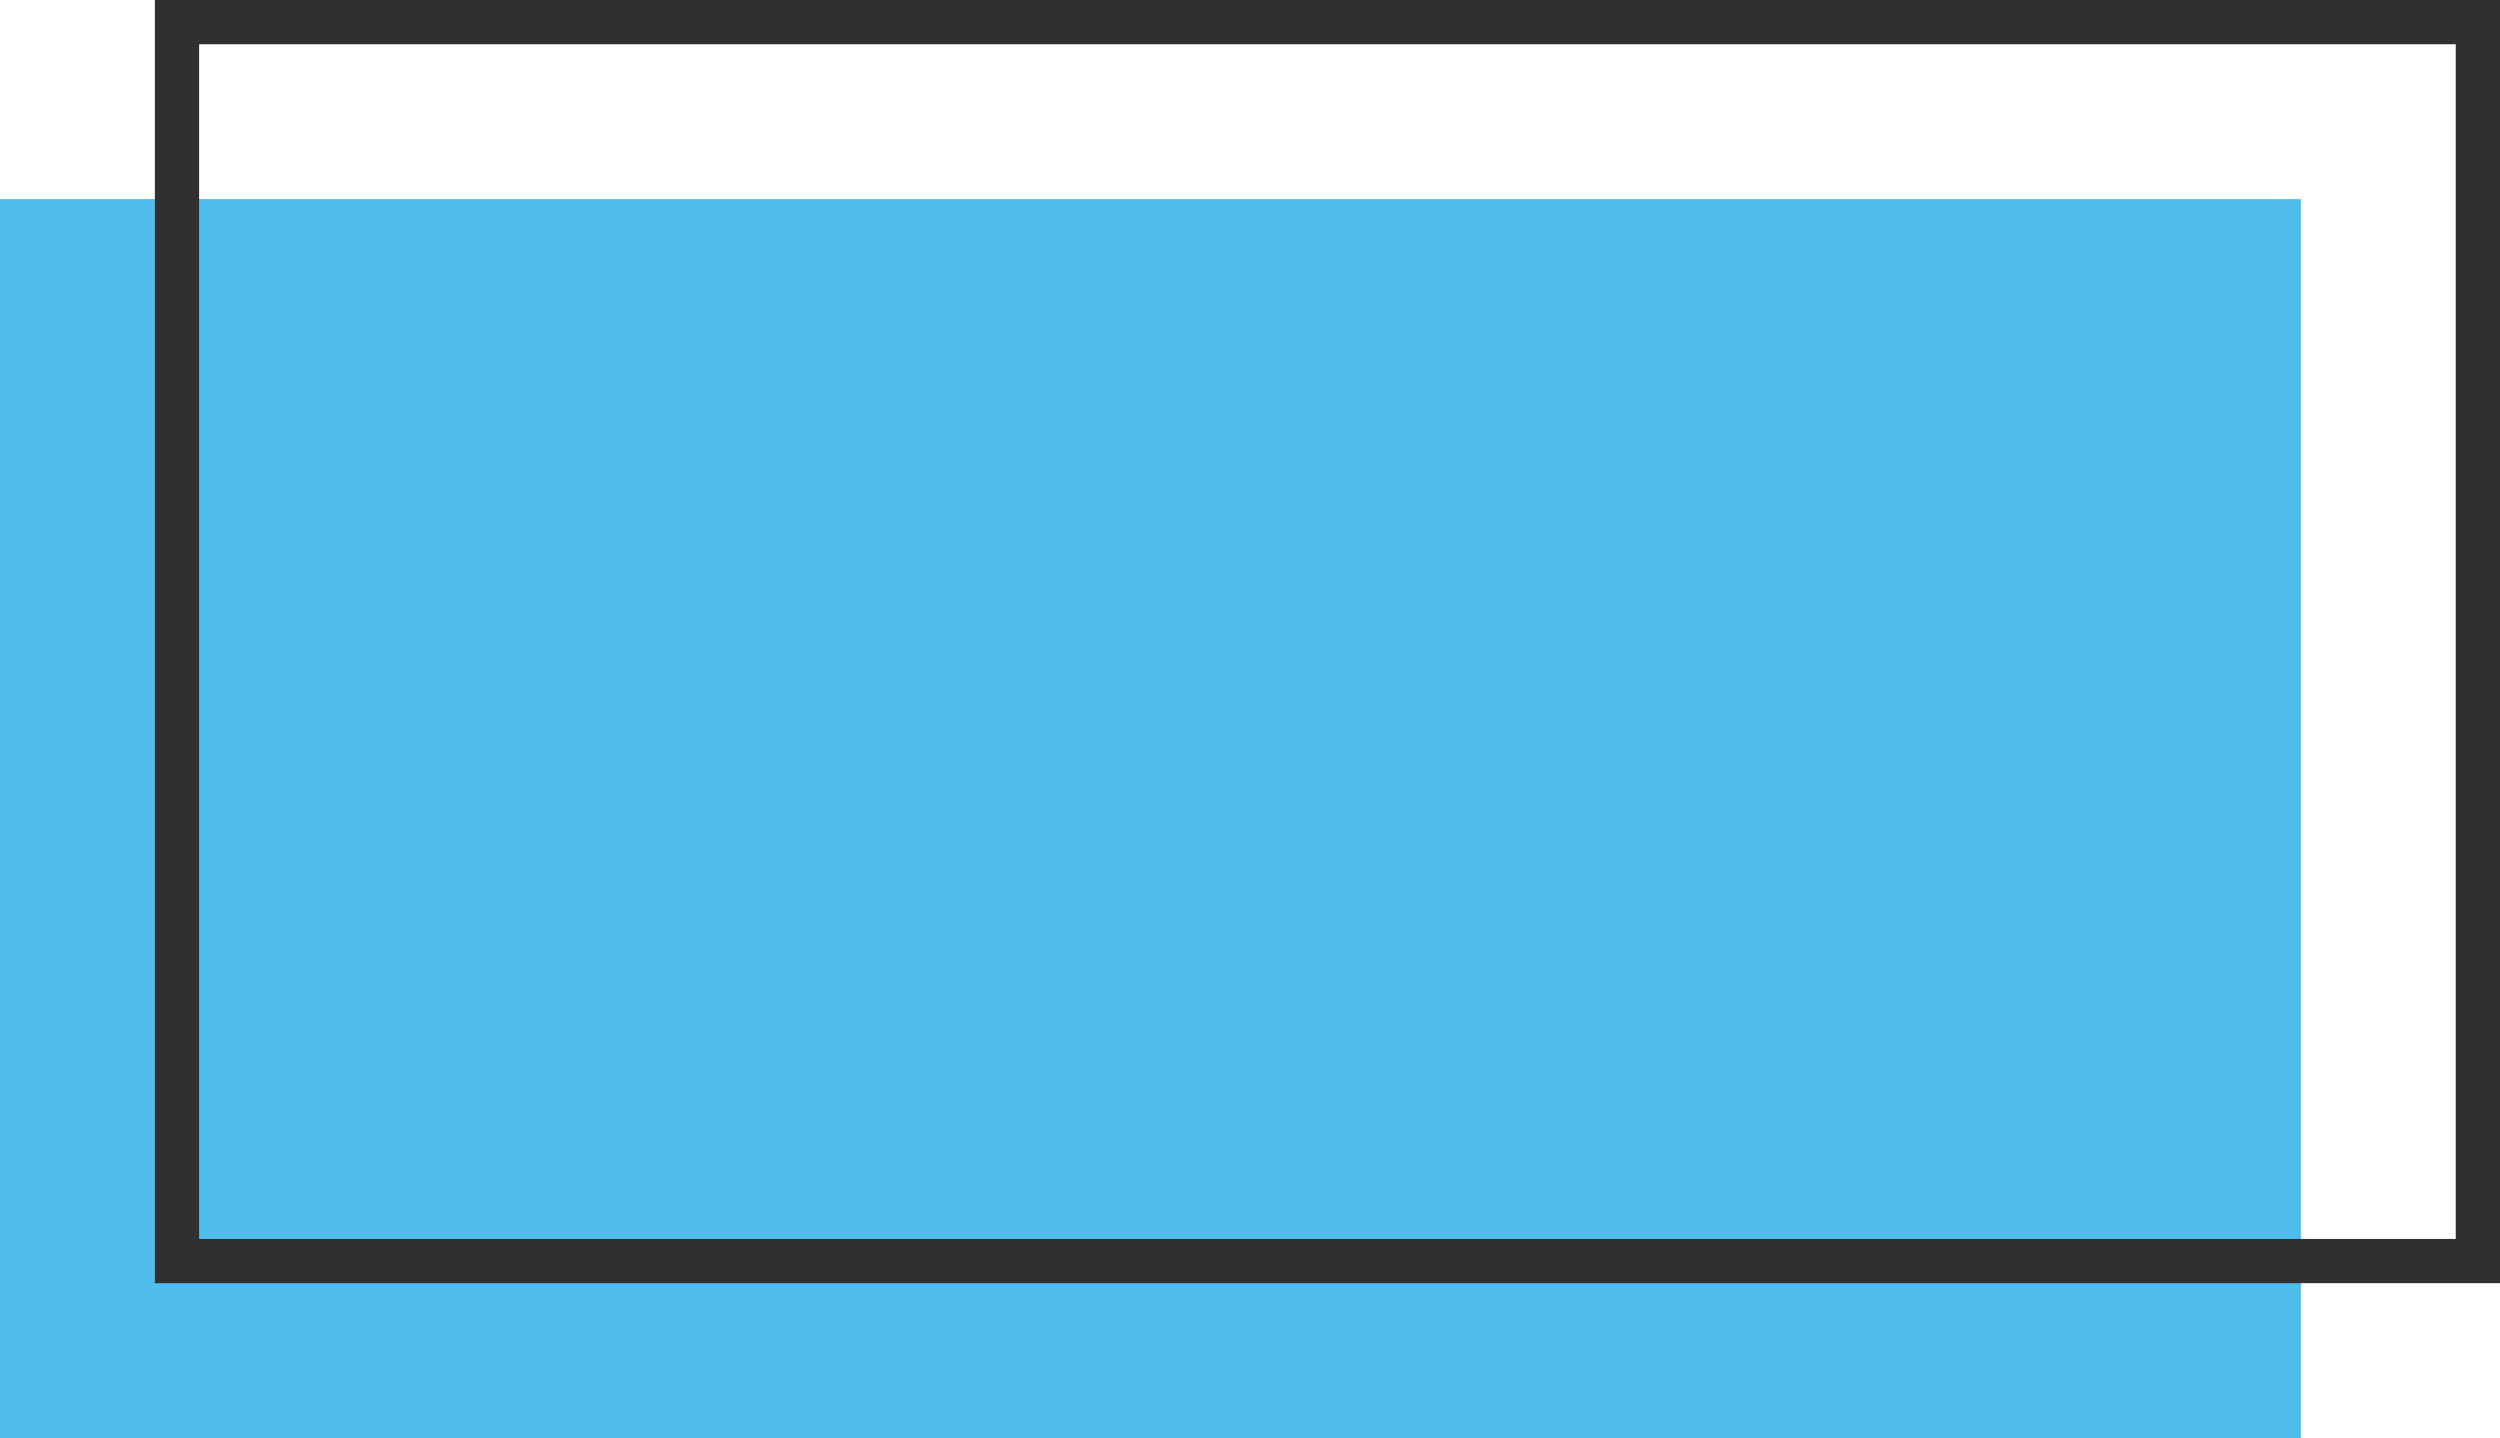
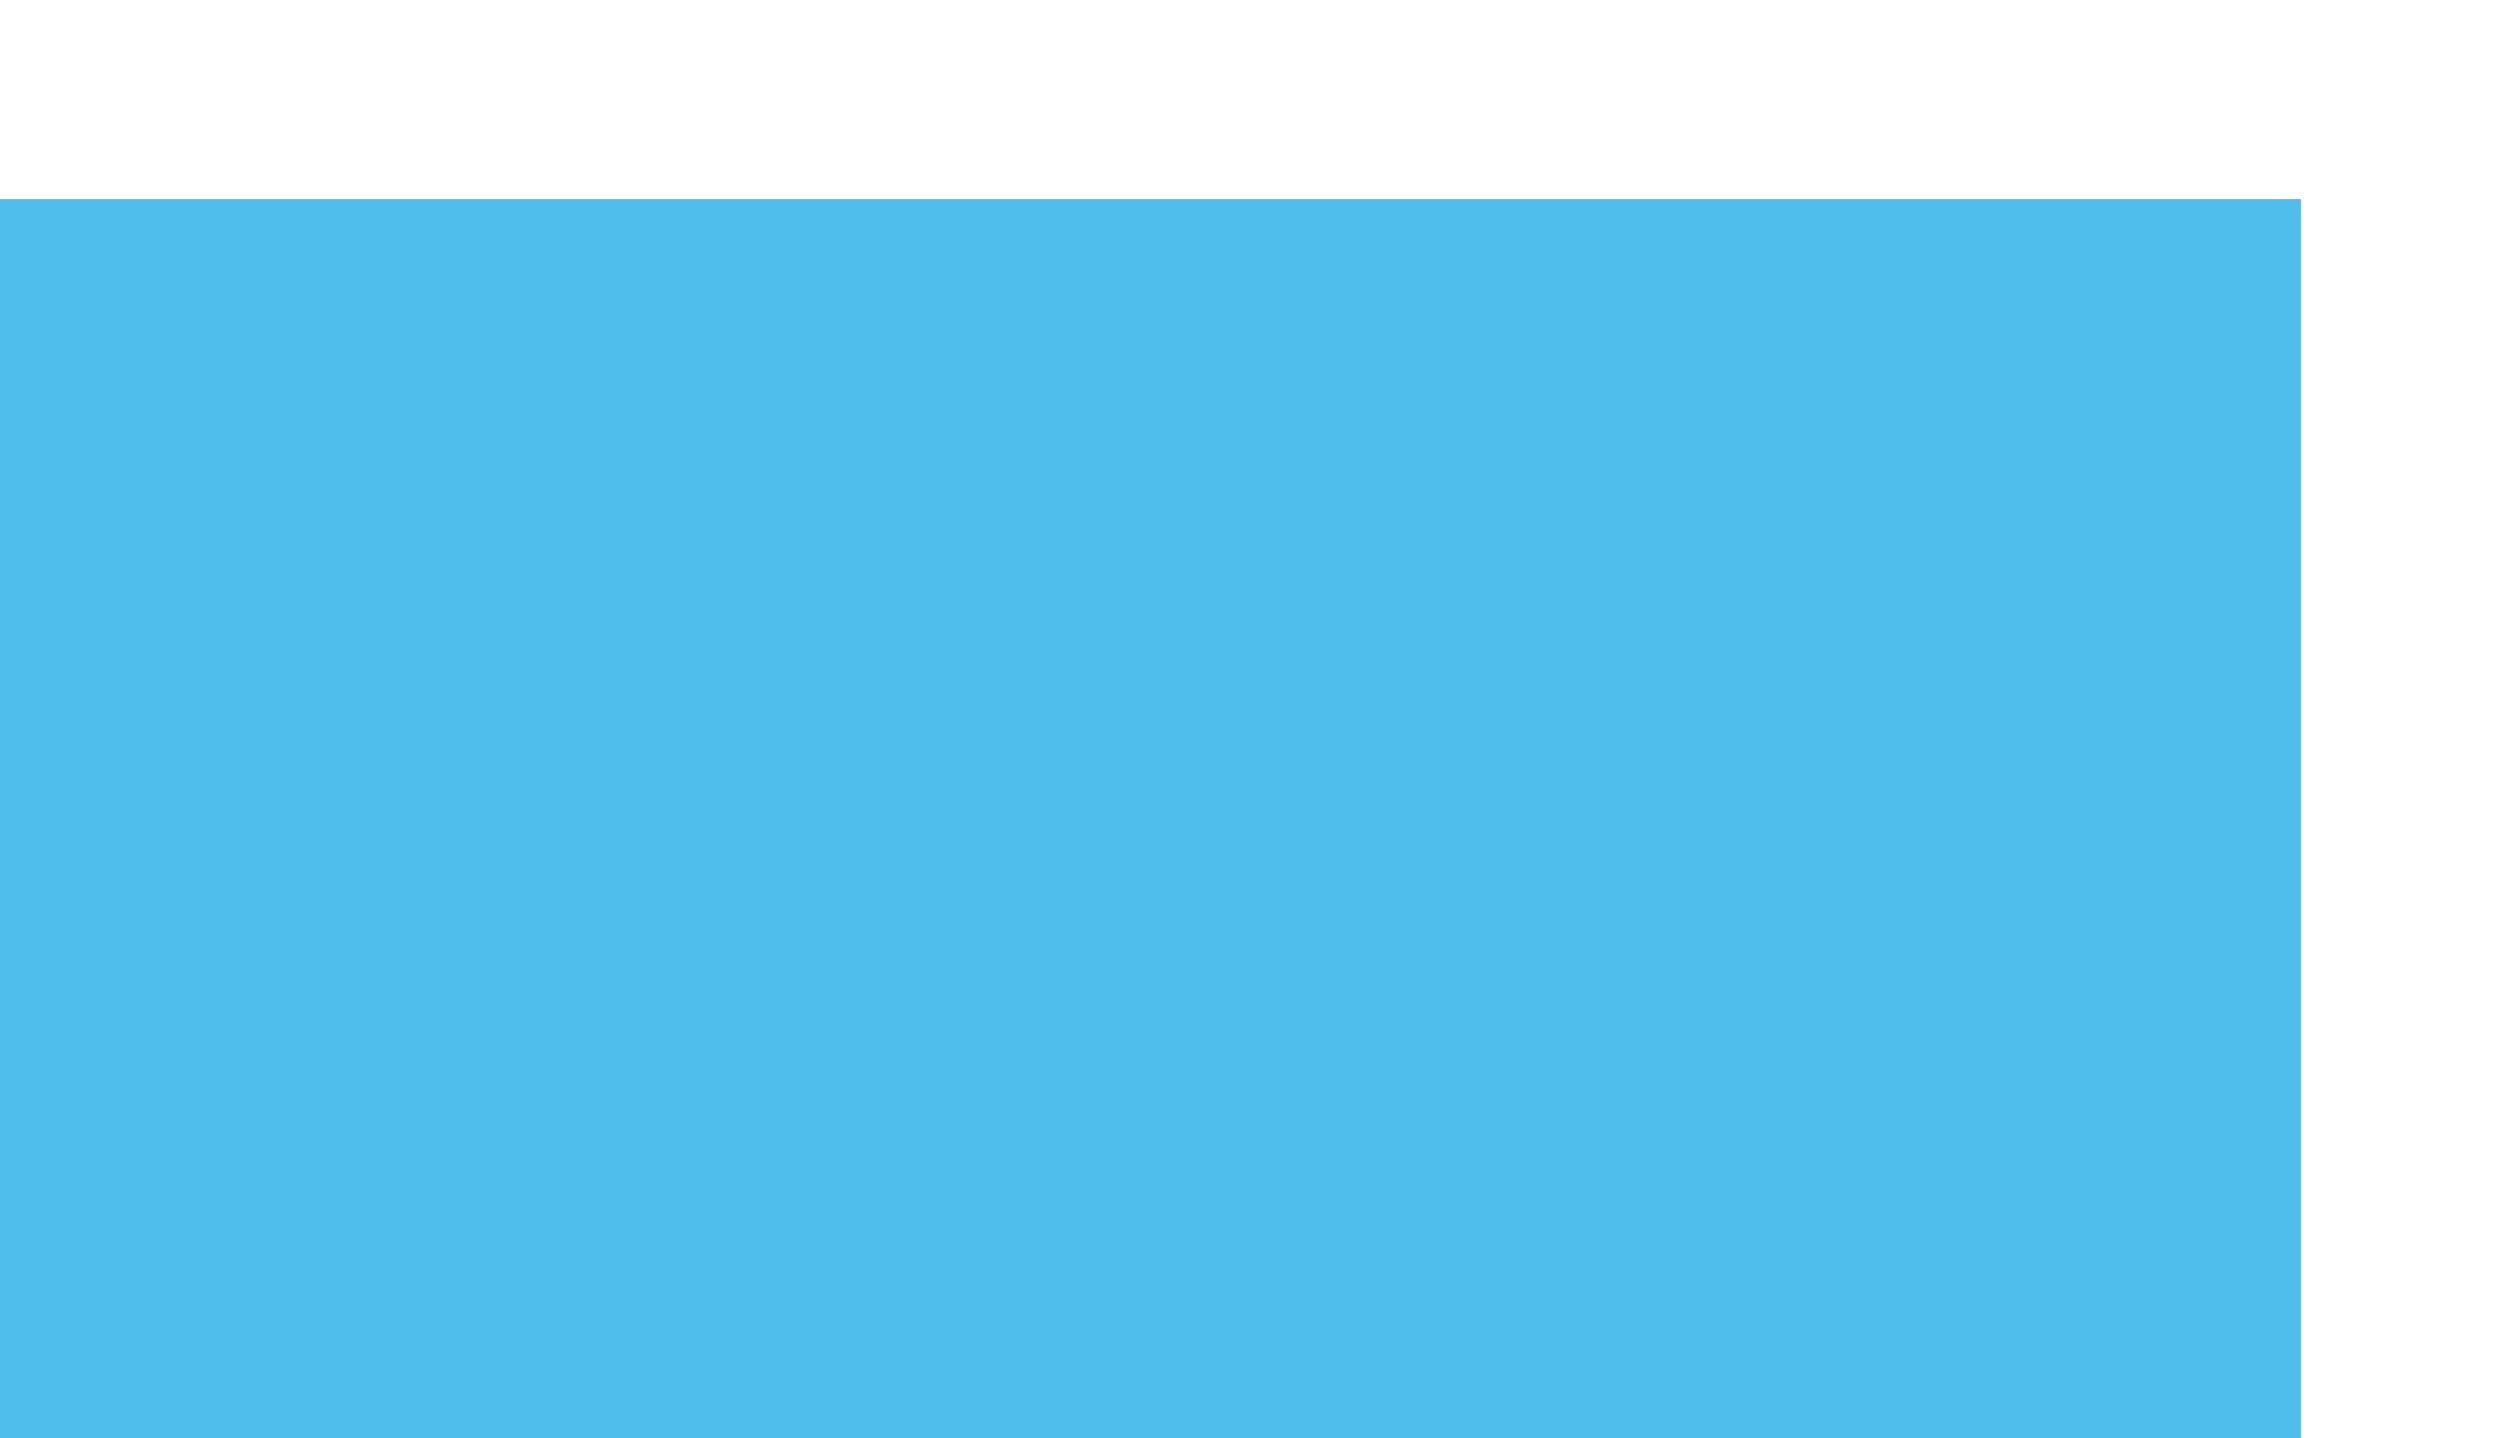
<svg xmlns="http://www.w3.org/2000/svg" width="56.5" height="32.5" viewBox="0 0 56.5 32.5">
  <g id="maison-rectangle" transform="translate(-7 -19.5)">
    <rect id="Rectangle_729" data-name="Rectangle 729" width="52" height="28" transform="translate(7 24)" fill="#4fbeec" class="color" />
-     <rect id="Rectangle_730" data-name="Rectangle 730" width="52" height="28" transform="translate(11 20)" fill="none" stroke="#303030" stroke-miterlimit="10" stroke-width="1" />
  </g>
</svg>